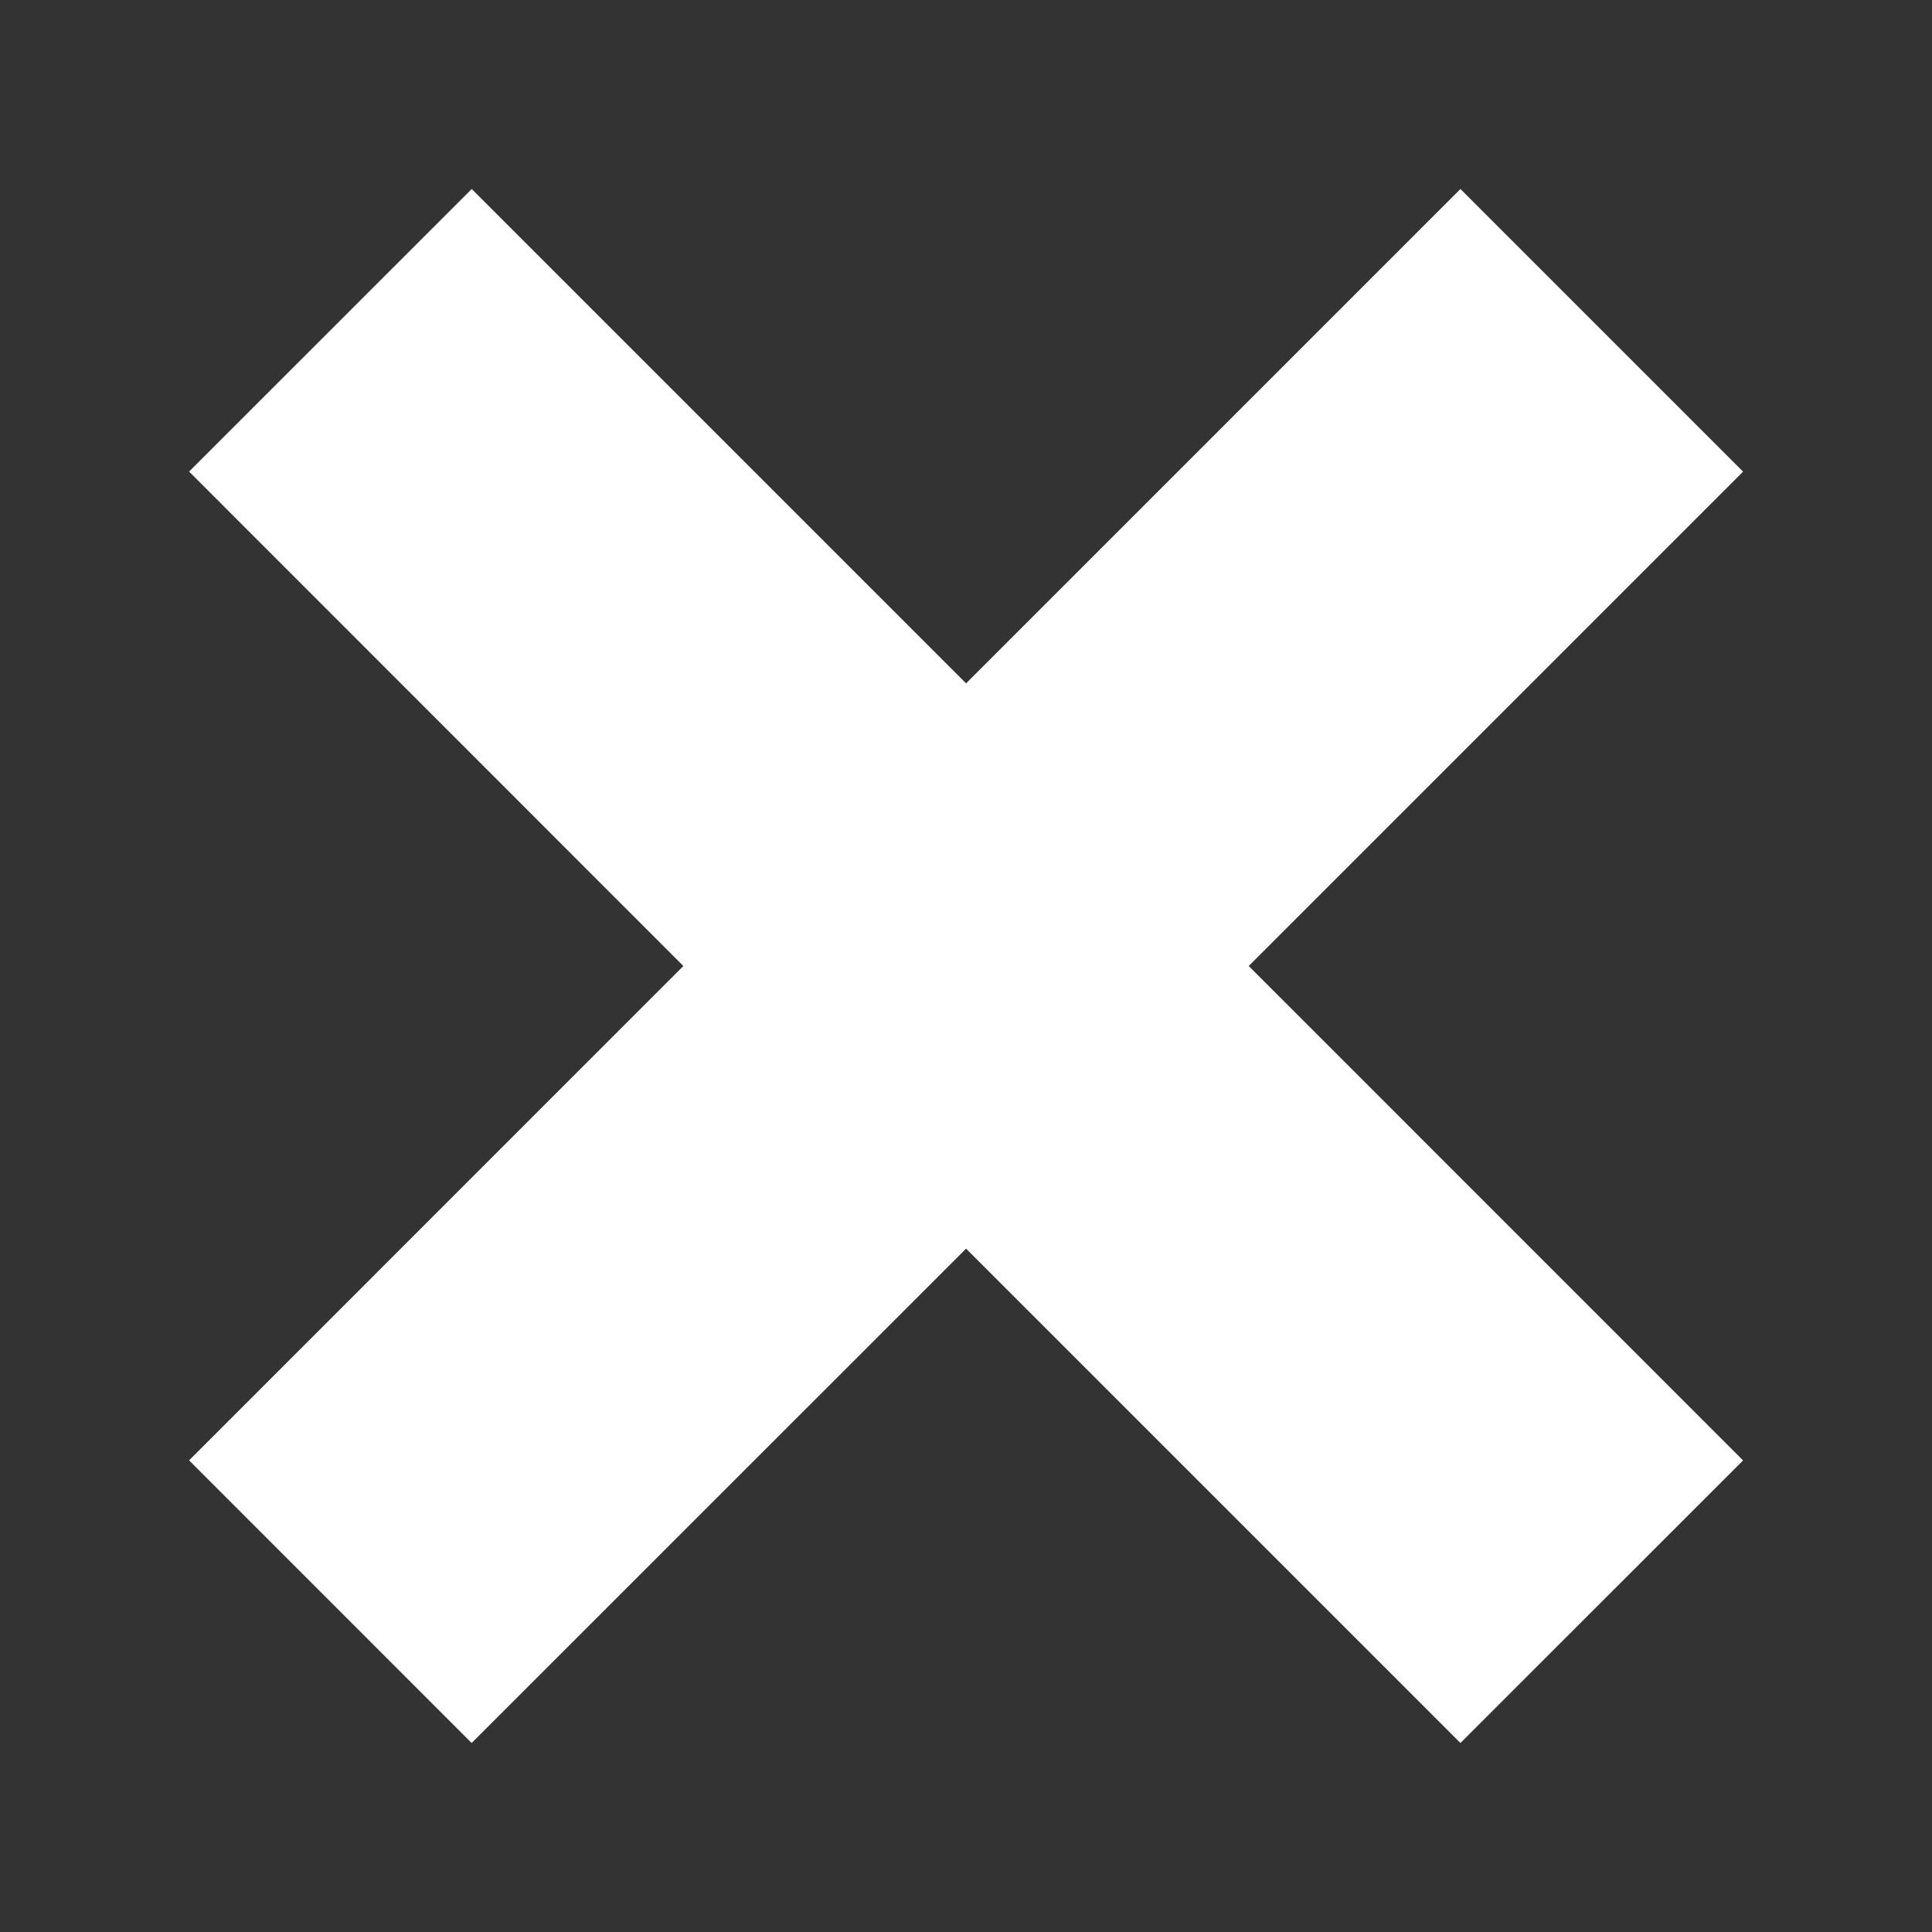
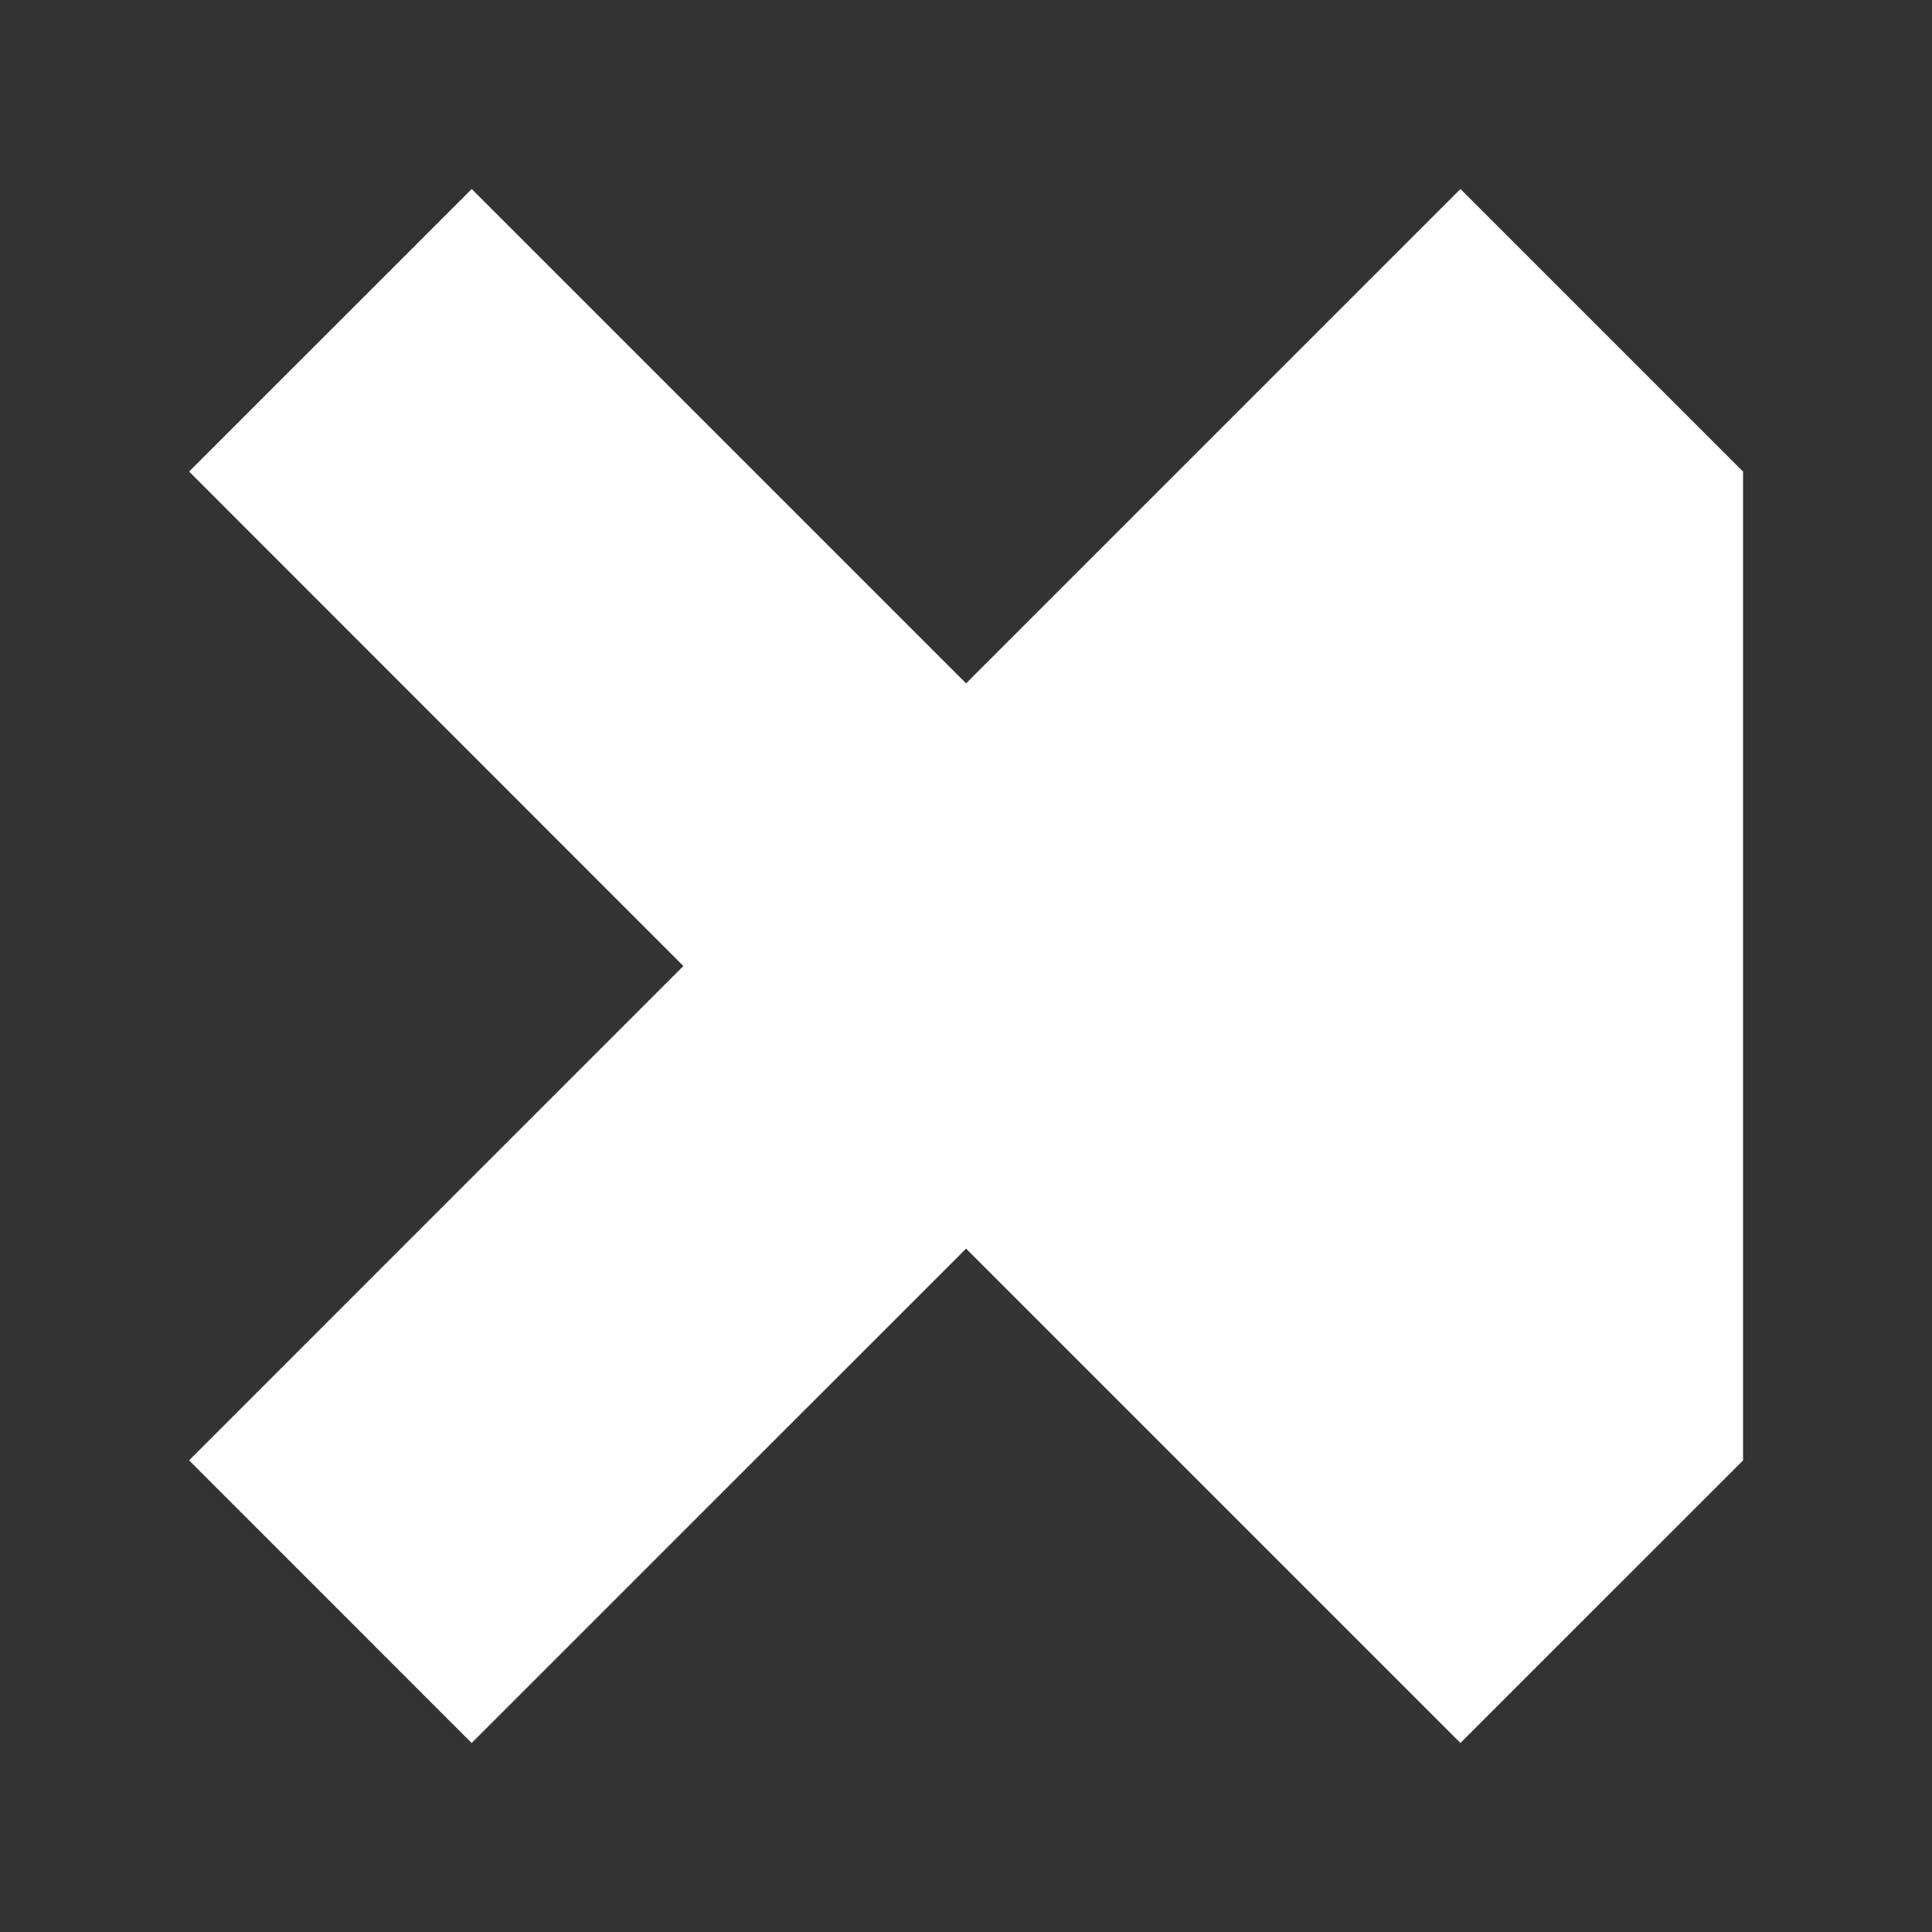
<svg xmlns="http://www.w3.org/2000/svg" viewBox="0 0 24 24">
  <rect x="0" y="0" width="24" height="24" fill="#333333" stroke="none" />
-   <path fill="#fff" d="m21.653 5.859-3.511-3.511-6.141 6.141L5.86 2.348l-3.511 3.51L8.489 12l-6.14 6.141 3.51 3.511 6.142-6.141 6.141 6.141 3.511-3.51L15.512 12z" />
+   <path fill="#fff" d="m21.653 5.859-3.511-3.511-6.141 6.141L5.86 2.348l-3.511 3.51L8.489 12l-6.14 6.141 3.51 3.511 6.142-6.141 6.141 6.141 3.511-3.51z" />
</svg>